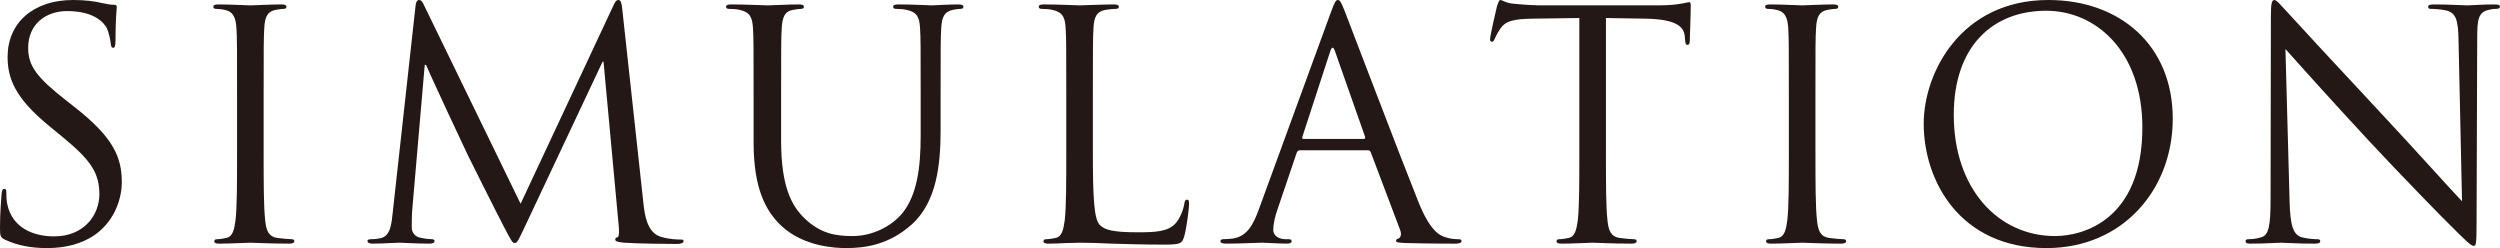
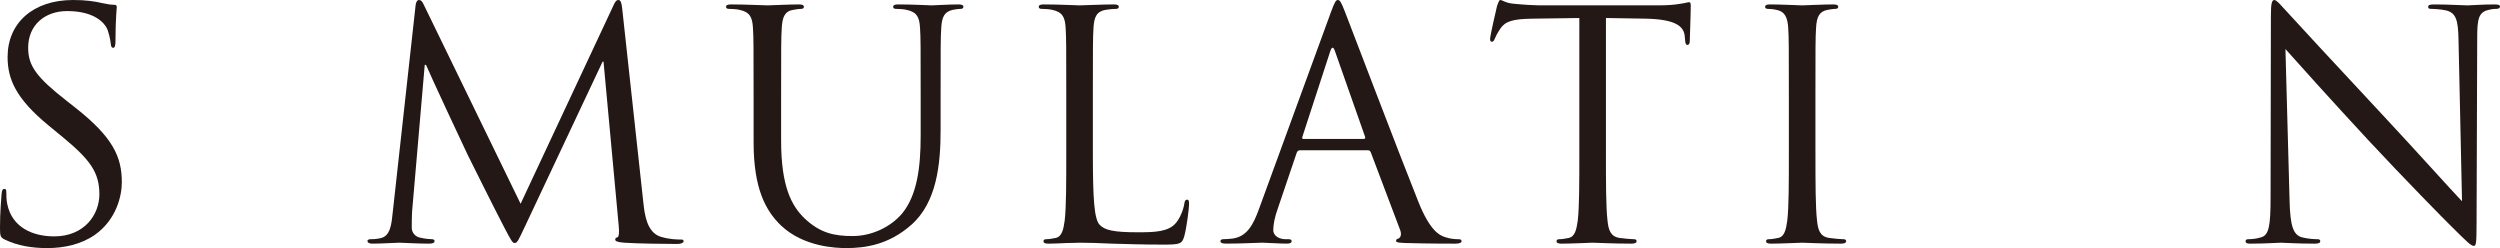
<svg xmlns="http://www.w3.org/2000/svg" version="1.1" id="レイヤー_1" x="0px" y="0px" width="234.59px" height="23.279px" viewBox="0 0 234.59 23.279" enable-background="new 0 0 234.59 23.279" xml:space="preserve">
  <g>
    <g>
      <path fill="#231815" d="M0.446,22.478C0.03,22.27,0,22.15,0,21.35    c0-1.485,0.119-2.673,0.149-3.148C0.178,17.875,0.238,17.727,0.386,17.727    c0.178,0,0.208,0.089,0.208,0.326c0,0.268,0,0.684,0.089,1.1    c0.445,2.197,2.405,3.028,4.395,3.028c2.851,0,4.247-2.049,4.247-3.949    c0-2.049-0.861-3.237-3.415-5.345l-1.336-1.1    C1.425,9.205,0.713,7.363,0.713,5.344C0.713,2.167,3.088,0,6.859,0    c1.158,0,2.019,0.118,2.762,0.297c0.564,0.118,0.802,0.148,1.039,0.148    c0.238,0,0.297,0.059,0.297,0.207S10.838,1.781,10.838,3.801    c0,0.475-0.06,0.683-0.208,0.683c-0.178,0-0.208-0.149-0.237-0.386    c-0.03-0.357-0.208-1.158-0.386-1.485S9.027,1.039,6.295,1.039    c-2.049,0-3.652,1.276-3.652,3.444c0,1.692,0.772,2.761,3.623,4.988L7.097,10.125    c3.504,2.762,4.335,4.603,4.335,6.979c0,1.217-0.475,3.474-2.524,4.929    c-1.277,0.891-2.88,1.247-4.484,1.247C3.029,23.279,1.663,23.071,0.446,22.478z" />
-       <path fill="#231815" d="M24.739,14.252c0,2.852,0,5.197,0.148,6.443    c0.089,0.861,0.267,1.516,1.158,1.634c0.416,0.06,1.069,0.118,1.336,0.118    c0.178,0,0.238,0.09,0.238,0.179c0,0.148-0.148,0.237-0.475,0.237    c-1.633,0-3.504-0.089-3.652-0.089s-2.019,0.089-2.91,0.089    c-0.327,0-0.475-0.059-0.475-0.237c0-0.089,0.06-0.179,0.238-0.179    c0.267,0,0.624-0.059,0.891-0.118c0.594-0.118,0.742-0.772,0.861-1.634    c0.148-1.246,0.148-3.592,0.148-6.443V9.026c0-4.632,0-5.464-0.06-6.414    c-0.06-1.009-0.356-1.515-1.01-1.663c-0.327-0.089-0.712-0.118-0.92-0.118    c-0.119,0-0.237-0.06-0.237-0.179c0-0.178,0.148-0.237,0.475-0.237    c0.98,0,2.851,0.089,2.999,0.089s2.019-0.089,2.91-0.089    c0.327,0,0.475,0.06,0.475,0.237c0,0.119-0.119,0.179-0.237,0.179    c-0.208,0-0.386,0.029-0.742,0.089c-0.802,0.148-1.04,0.653-1.099,1.692    c-0.059,0.95-0.059,1.782-0.059,6.414V14.252z" />
      <path fill="#231815" d="M60.375,19.062c0.118,1.069,0.326,2.732,1.603,3.148    c0.861,0.267,1.634,0.267,1.931,0.267c0.148,0,0.237,0.03,0.237,0.148    c0,0.179-0.268,0.267-0.623,0.267c-0.653,0-3.86-0.029-4.959-0.118    c-0.684-0.06-0.832-0.148-0.832-0.297c0-0.118,0.06-0.179,0.208-0.208    s0.179-0.534,0.119-1.068L56.632,5.789H56.543l-7.275,15.441    c-0.624,1.307-0.712,1.574-0.98,1.574c-0.208,0-0.356-0.297-0.92-1.367    c-0.772-1.454-3.326-6.592-3.474-6.889c-0.267-0.534-3.593-7.66-3.919-8.463    H39.856l-1.188,13.778c-0.03,0.476-0.03,1.01-0.03,1.515    c0,0.445,0.327,0.832,0.772,0.92c0.504,0.119,0.95,0.148,1.128,0.148    c0.119,0,0.238,0.061,0.238,0.148c0,0.209-0.178,0.268-0.535,0.268    c-1.099,0-2.524-0.089-2.761-0.089c-0.268,0-1.693,0.089-2.495,0.089    c-0.297,0-0.504-0.059-0.504-0.268c0-0.088,0.148-0.148,0.297-0.148    c0.237,0,0.445,0,0.891-0.088c0.98-0.179,1.069-1.337,1.188-2.465l2.138-19.361    C39.024,0.207,39.143,0,39.321,0s0.297,0.118,0.445,0.445l9.086,18.677    l8.729-18.647C57.702,0.207,57.821,0,58.028,0c0.208,0,0.298,0.236,0.356,0.801    L60.375,19.062z" />
      <path fill="#231815" d="M70.714,9.026c0-4.632,0-5.464-0.06-6.414    c-0.06-1.009-0.297-1.484-1.277-1.692c-0.237-0.06-0.742-0.089-1.009-0.089    c-0.119,0-0.238-0.06-0.238-0.179c0-0.178,0.148-0.237,0.476-0.237    c1.336,0,3.147,0.089,3.415,0.089c0.267,0,2.049-0.089,2.939-0.089    c0.326,0,0.475,0.06,0.475,0.237c0,0.119-0.118,0.179-0.237,0.179    c-0.208,0-0.386,0.029-0.742,0.089c-0.802,0.119-1.039,0.653-1.099,1.692    C73.297,3.562,73.297,4.395,73.297,9.026v4.157c0,4.275,0.95,6.117,2.228,7.334    c1.454,1.366,2.791,1.633,4.483,1.633c1.812,0,3.593-0.861,4.662-2.138    c1.365-1.692,1.722-4.216,1.722-7.274V9.026c0-4.632,0-5.464-0.06-6.414    c-0.059-1.009-0.297-1.484-1.276-1.692c-0.237-0.06-0.742-0.089-1.01-0.089    c-0.118,0-0.237-0.06-0.237-0.179c0-0.178,0.148-0.237,0.475-0.237    c1.337,0,2.97,0.089,3.147,0.089c0.208,0,1.604-0.089,2.495-0.089    c0.326,0,0.475,0.06,0.475,0.237c0,0.119-0.119,0.179-0.237,0.179    c-0.208,0-0.386,0.029-0.742,0.089c-0.802,0.178-1.04,0.653-1.099,1.692    C88.263,3.562,88.263,4.395,88.263,9.026v3.177c0,3.207-0.356,6.771-2.732,8.879    c-2.138,1.9-4.364,2.197-6.116,2.197c-1.01,0-4.009-0.119-6.117-2.108    c-1.455-1.396-2.583-3.474-2.583-7.81V9.026z" />
-       <path fill="#231815" d="M102.55,14.312c0,4.365,0.119,6.266,0.653,6.8    c0.476,0.476,1.247,0.684,3.563,0.684c1.574,0,2.881-0.03,3.593-0.891    c0.387-0.476,0.684-1.218,0.772-1.782c0.029-0.237,0.089-0.386,0.267-0.386    c0.149,0,0.179,0.119,0.179,0.445s-0.208,2.107-0.445,2.969    c-0.208,0.684-0.297,0.803-1.871,0.803c-2.138,0-3.682-0.061-4.929-0.09    c-1.247-0.059-2.168-0.089-3.029-0.089c-0.118,0-0.623,0.03-1.217,0.03    c-0.594,0.029-1.247,0.059-1.692,0.059c-0.327,0-0.476-0.059-0.476-0.237    c0-0.089,0.06-0.179,0.237-0.179c0.268,0,0.624-0.059,0.892-0.118    c0.594-0.118,0.742-0.772,0.86-1.634c0.148-1.246,0.148-3.592,0.148-6.443    V9.026c0-4.632,0-5.464-0.06-6.414c-0.059-1.009-0.297-1.484-1.276-1.692    c-0.237-0.06-0.742-0.089-1.01-0.089c-0.118,0-0.237-0.06-0.237-0.179    c0-0.178,0.148-0.237,0.475-0.237c1.337,0,3.207,0.089,3.355,0.089    s2.316-0.089,3.207-0.089c0.327,0,0.476,0.06,0.476,0.237    c0,0.119-0.119,0.179-0.237,0.179c-0.208,0-0.624,0.029-0.98,0.089    c-0.861,0.148-1.099,0.653-1.158,1.692C102.55,3.562,102.55,4.395,102.55,9.026    V14.312z" />
+       <path fill="#231815" d="M102.55,14.312c0,4.365,0.119,6.266,0.653,6.8    c0.476,0.476,1.247,0.684,3.563,0.684c1.574,0,2.881-0.03,3.593-0.891    c0.387-0.476,0.684-1.218,0.772-1.782c0.029-0.237,0.089-0.386,0.267-0.386    c0.149,0,0.179,0.119,0.179,0.445s-0.208,2.107-0.445,2.969    c-0.208,0.684-0.297,0.803-1.871,0.803c-2.138,0-3.682-0.061-4.929-0.09    c-1.247-0.059-2.168-0.089-3.029-0.089c-0.118,0-0.623,0.03-1.217,0.03    c-0.594,0.029-1.247,0.059-1.692,0.059c-0.327,0-0.476-0.059-0.476-0.237    c0-0.089,0.06-0.179,0.237-0.179c0.268,0,0.624-0.059,0.892-0.118    c0.594-0.118,0.742-0.772,0.86-1.634c0.148-1.246,0.148-3.592,0.148-6.443    V9.026c0-4.632,0-5.464-0.06-6.414c-0.059-1.009-0.297-1.484-1.276-1.692    c-0.237-0.06-0.742-0.089-1.01-0.089c-0.118,0-0.237-0.06-0.237-0.179    c0-0.178,0.148-0.237,0.475-0.237c1.337,0,3.207,0.089,3.355,0.089    s2.316-0.089,3.207-0.089c0.327,0,0.476,0.06,0.476,0.237    c0,0.119-0.119,0.179-0.237,0.179c-0.208,0-0.624,0.029-0.98,0.089    c-0.861,0.148-1.099,0.653-1.158,1.692C102.55,3.562,102.55,4.395,102.55,9.026    z" />
      <path fill="#231815" d="M124.884,1.157C125.241,0.178,125.359,0,125.538,0    c0.178,0,0.297,0.148,0.653,1.068c0.445,1.129,5.107,13.392,6.918,17.905    c1.069,2.643,1.931,3.118,2.554,3.296c0.445,0.148,0.891,0.178,1.188,0.178    c0.178,0,0.297,0.03,0.297,0.179c0,0.179-0.268,0.237-0.595,0.237    c-0.445,0-2.612,0-4.661-0.059c-0.564-0.03-0.892-0.03-0.892-0.209    c0-0.118,0.09-0.178,0.208-0.207c0.179-0.06,0.356-0.327,0.179-0.802    l-2.762-7.305c-0.06-0.119-0.119-0.179-0.268-0.179h-6.384    c-0.148,0-0.237,0.09-0.297,0.238l-1.781,5.256    c-0.268,0.742-0.416,1.455-0.416,1.989c0,0.594,0.623,0.86,1.128,0.86h0.297    c0.208,0,0.297,0.061,0.297,0.179c0,0.179-0.178,0.237-0.445,0.237    c-0.712,0-1.989-0.089-2.315-0.089c-0.327,0-1.96,0.089-3.355,0.089    c-0.387,0-0.564-0.059-0.564-0.237c0-0.118,0.119-0.179,0.268-0.179    c0.208,0,0.623-0.029,0.86-0.059c1.366-0.178,1.96-1.307,2.495-2.791    L124.884,1.157z M127.972,13.035c0.148,0,0.148-0.09,0.119-0.208l-2.821-8.018    c-0.148-0.445-0.297-0.445-0.445,0l-2.613,8.018    c-0.06,0.148,0,0.208,0.089,0.208H127.972z" />
      <path fill="#231815" d="M150.694,14.252c0,2.852,0,5.197,0.148,6.443    c0.089,0.861,0.268,1.516,1.158,1.634c0.415,0.06,1.068,0.118,1.336,0.118    c0.178,0,0.237,0.09,0.237,0.179c0,0.148-0.148,0.237-0.475,0.237    c-1.634,0-3.504-0.089-3.652-0.089s-2.02,0.089-2.91,0.089    c-0.327,0-0.476-0.059-0.476-0.237c0-0.089,0.06-0.179,0.238-0.179    c0.267,0,0.623-0.059,0.891-0.118c0.594-0.118,0.742-0.772,0.861-1.634    c0.148-1.246,0.148-3.592,0.148-6.443V1.691l-4.395,0.061    c-1.842,0.029-2.554,0.236-3.029,0.949c-0.326,0.506-0.416,0.713-0.505,0.921    c-0.089,0.237-0.178,0.297-0.297,0.297c-0.089,0-0.148-0.089-0.148-0.267    c0-0.297,0.594-2.852,0.653-3.089C140.539,0.385,140.658,0,140.776,0    c0.208,0,0.505,0.297,1.307,0.355c0.861,0.09,1.989,0.148,2.346,0.148h11.135    c0.95,0,1.634-0.059,2.108-0.148c0.445-0.059,0.713-0.148,0.832-0.148    c0.148,0,0.148,0.178,0.148,0.356c0,0.892-0.089,2.94-0.089,3.267    c0,0.268-0.09,0.386-0.208,0.386c-0.148,0-0.208-0.089-0.238-0.505    l-0.029-0.326c-0.089-0.891-0.802-1.574-3.652-1.633l-3.741-0.061V14.252z" />
      <path fill="#231815" d="M170.355,14.252c0,2.852,0,5.197,0.148,6.443    c0.09,0.861,0.268,1.516,1.158,1.634c0.416,0.06,1.069,0.118,1.337,0.118    c0.178,0,0.237,0.09,0.237,0.179c0,0.148-0.148,0.237-0.476,0.237    c-1.633,0-3.504-0.089-3.652-0.089s-2.019,0.089-2.909,0.089    c-0.327,0-0.476-0.059-0.476-0.237c0-0.089,0.06-0.179,0.237-0.179    c0.268,0,0.624-0.059,0.892-0.118c0.594-0.118,0.742-0.772,0.86-1.634    c0.148-1.246,0.148-3.592,0.148-6.443V9.026c0-4.632,0-5.464-0.06-6.414    c-0.059-1.009-0.355-1.515-1.009-1.663c-0.327-0.089-0.713-0.118-0.921-0.118    c-0.119,0-0.237-0.06-0.237-0.179c0-0.178,0.148-0.237,0.475-0.237    c0.98,0,2.851,0.089,2.999,0.089s2.02-0.089,2.91-0.089    c0.327,0,0.476,0.06,0.476,0.237c0,0.119-0.119,0.179-0.238,0.179    c-0.207,0-0.386,0.029-0.742,0.089c-0.802,0.148-1.039,0.653-1.099,1.692    c-0.06,0.95-0.06,1.782-0.06,6.414V14.252z" />
-       <path fill="#231815" d="M192.212,0c6.681,0,11.67,4.216,11.67,11.135    c0,6.651-4.691,12.145-11.848,12.145c-8.137,0-11.521-6.324-11.521-11.67    C180.513,6.799,184.017,0,192.212,0z M192.836,22.15    c2.672,0,8.195-1.543,8.195-10.185c0-7.126-4.336-10.957-9.027-10.957    c-4.959,0-8.67,3.267-8.67,9.77C183.334,17.697,187.491,22.15,192.836,22.15z" />
      <path fill="#231815" d="M214.844,18.825c0.06,2.435,0.356,3.207,1.158,3.444    c0.564,0.148,1.218,0.178,1.484,0.178c0.148,0,0.238,0.061,0.238,0.179    c0,0.179-0.179,0.237-0.535,0.237c-1.692,0-2.88-0.089-3.147-0.089    c-0.267,0-1.514,0.089-2.851,0.089c-0.297,0-0.475-0.029-0.475-0.237    c0-0.118,0.089-0.179,0.237-0.179c0.237,0,0.772-0.029,1.218-0.178    c0.742-0.208,0.891-1.068,0.891-3.771l0.029-17.014    c0-1.158,0.09-1.484,0.327-1.484s0.742,0.652,1.039,0.949    c0.445,0.506,4.87,5.285,9.442,10.186c2.939,3.147,6.177,6.77,7.127,7.75    l-0.327-15.084c-0.029-1.931-0.237-2.584-1.158-2.821    c-0.534-0.119-1.217-0.148-1.455-0.148c-0.207,0-0.237-0.089-0.237-0.208    c0-0.178,0.237-0.208,0.594-0.208c1.337,0,2.762,0.089,3.089,0.089    c0.326,0,1.306-0.089,2.523-0.089c0.327,0,0.534,0.03,0.534,0.208    c0,0.119-0.118,0.208-0.326,0.208c-0.148,0-0.356,0-0.713,0.089    c-0.979,0.208-1.099,0.861-1.099,2.643l-0.06,17.4    c0,1.96-0.059,2.108-0.267,2.108c-0.238,0-0.594-0.327-2.168-1.9    c-0.326-0.297-4.603-4.661-7.75-8.047c-3.444-3.712-6.8-7.453-7.75-8.522    L214.844,18.825z" />
    </g>
  </g>
  <g>
</g>
  <g>
</g>
  <g>
</g>
  <g>
</g>
  <g>
</g>
  <g>
</g>
  <g>
</g>
  <g>
</g>
  <g>
</g>
  <g>
</g>
  <g>
</g>
  <g>
</g>
  <g>
</g>
  <g>
</g>
  <g>
</g>
</svg>